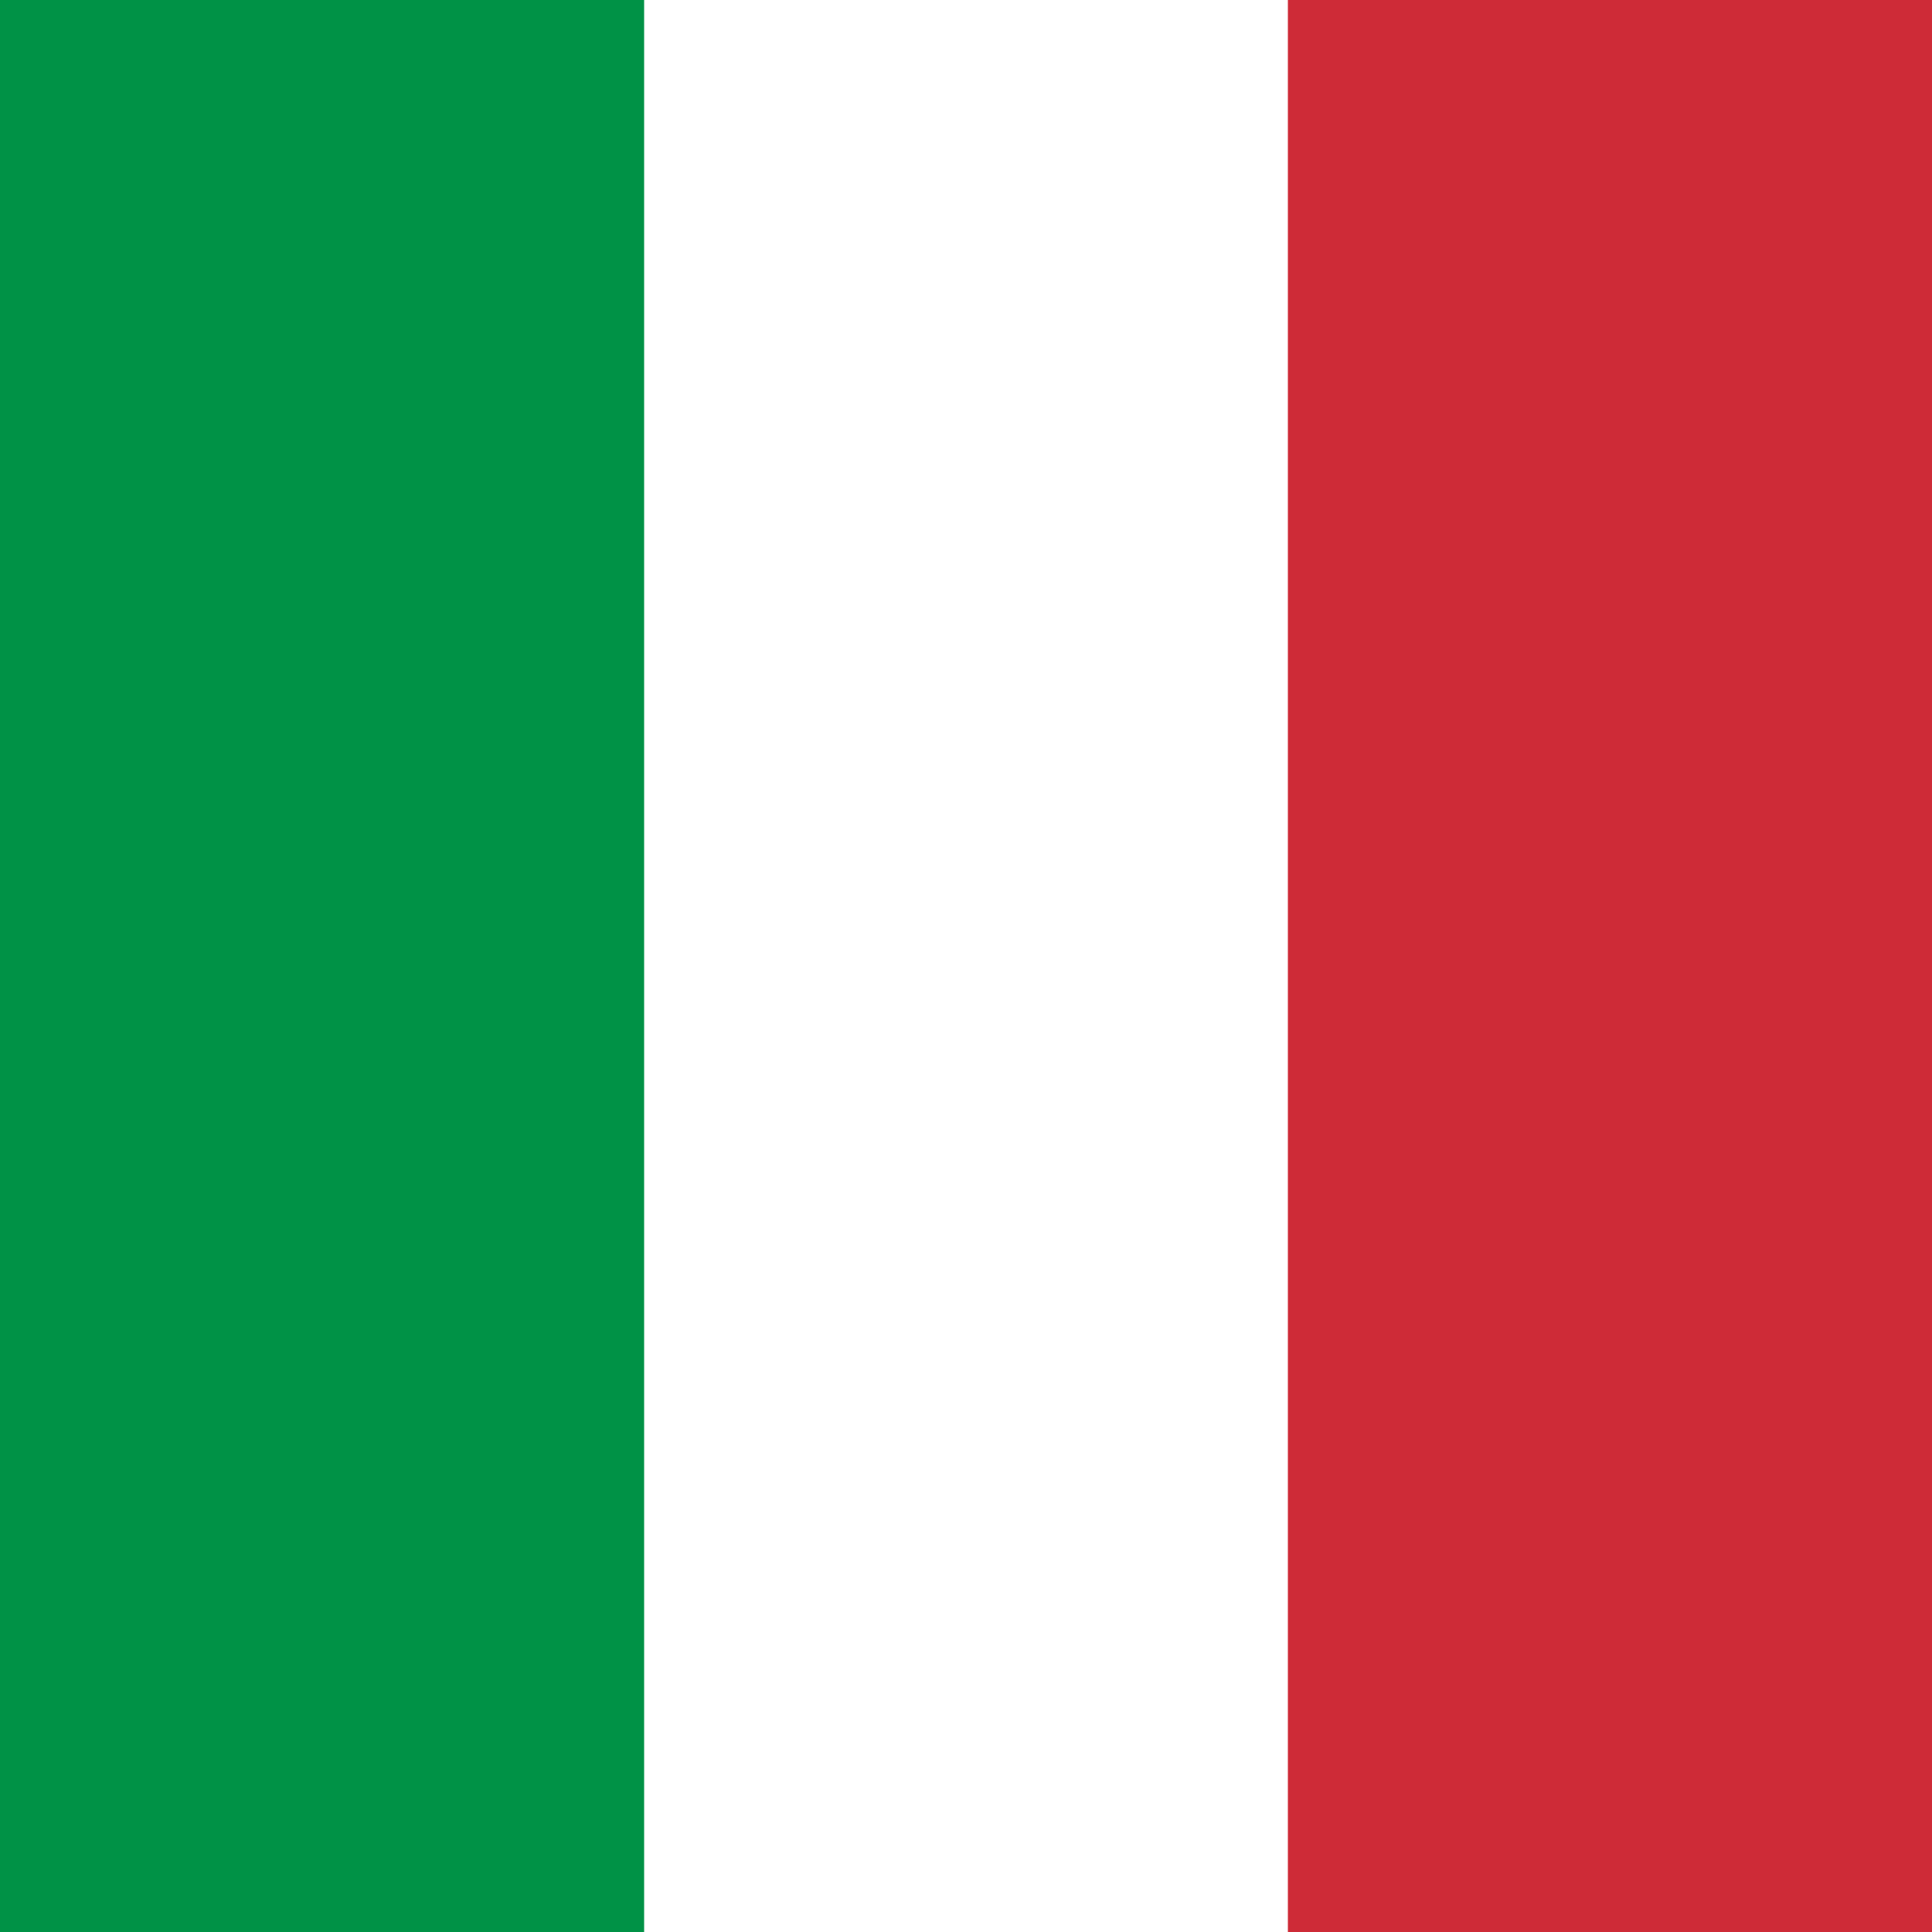
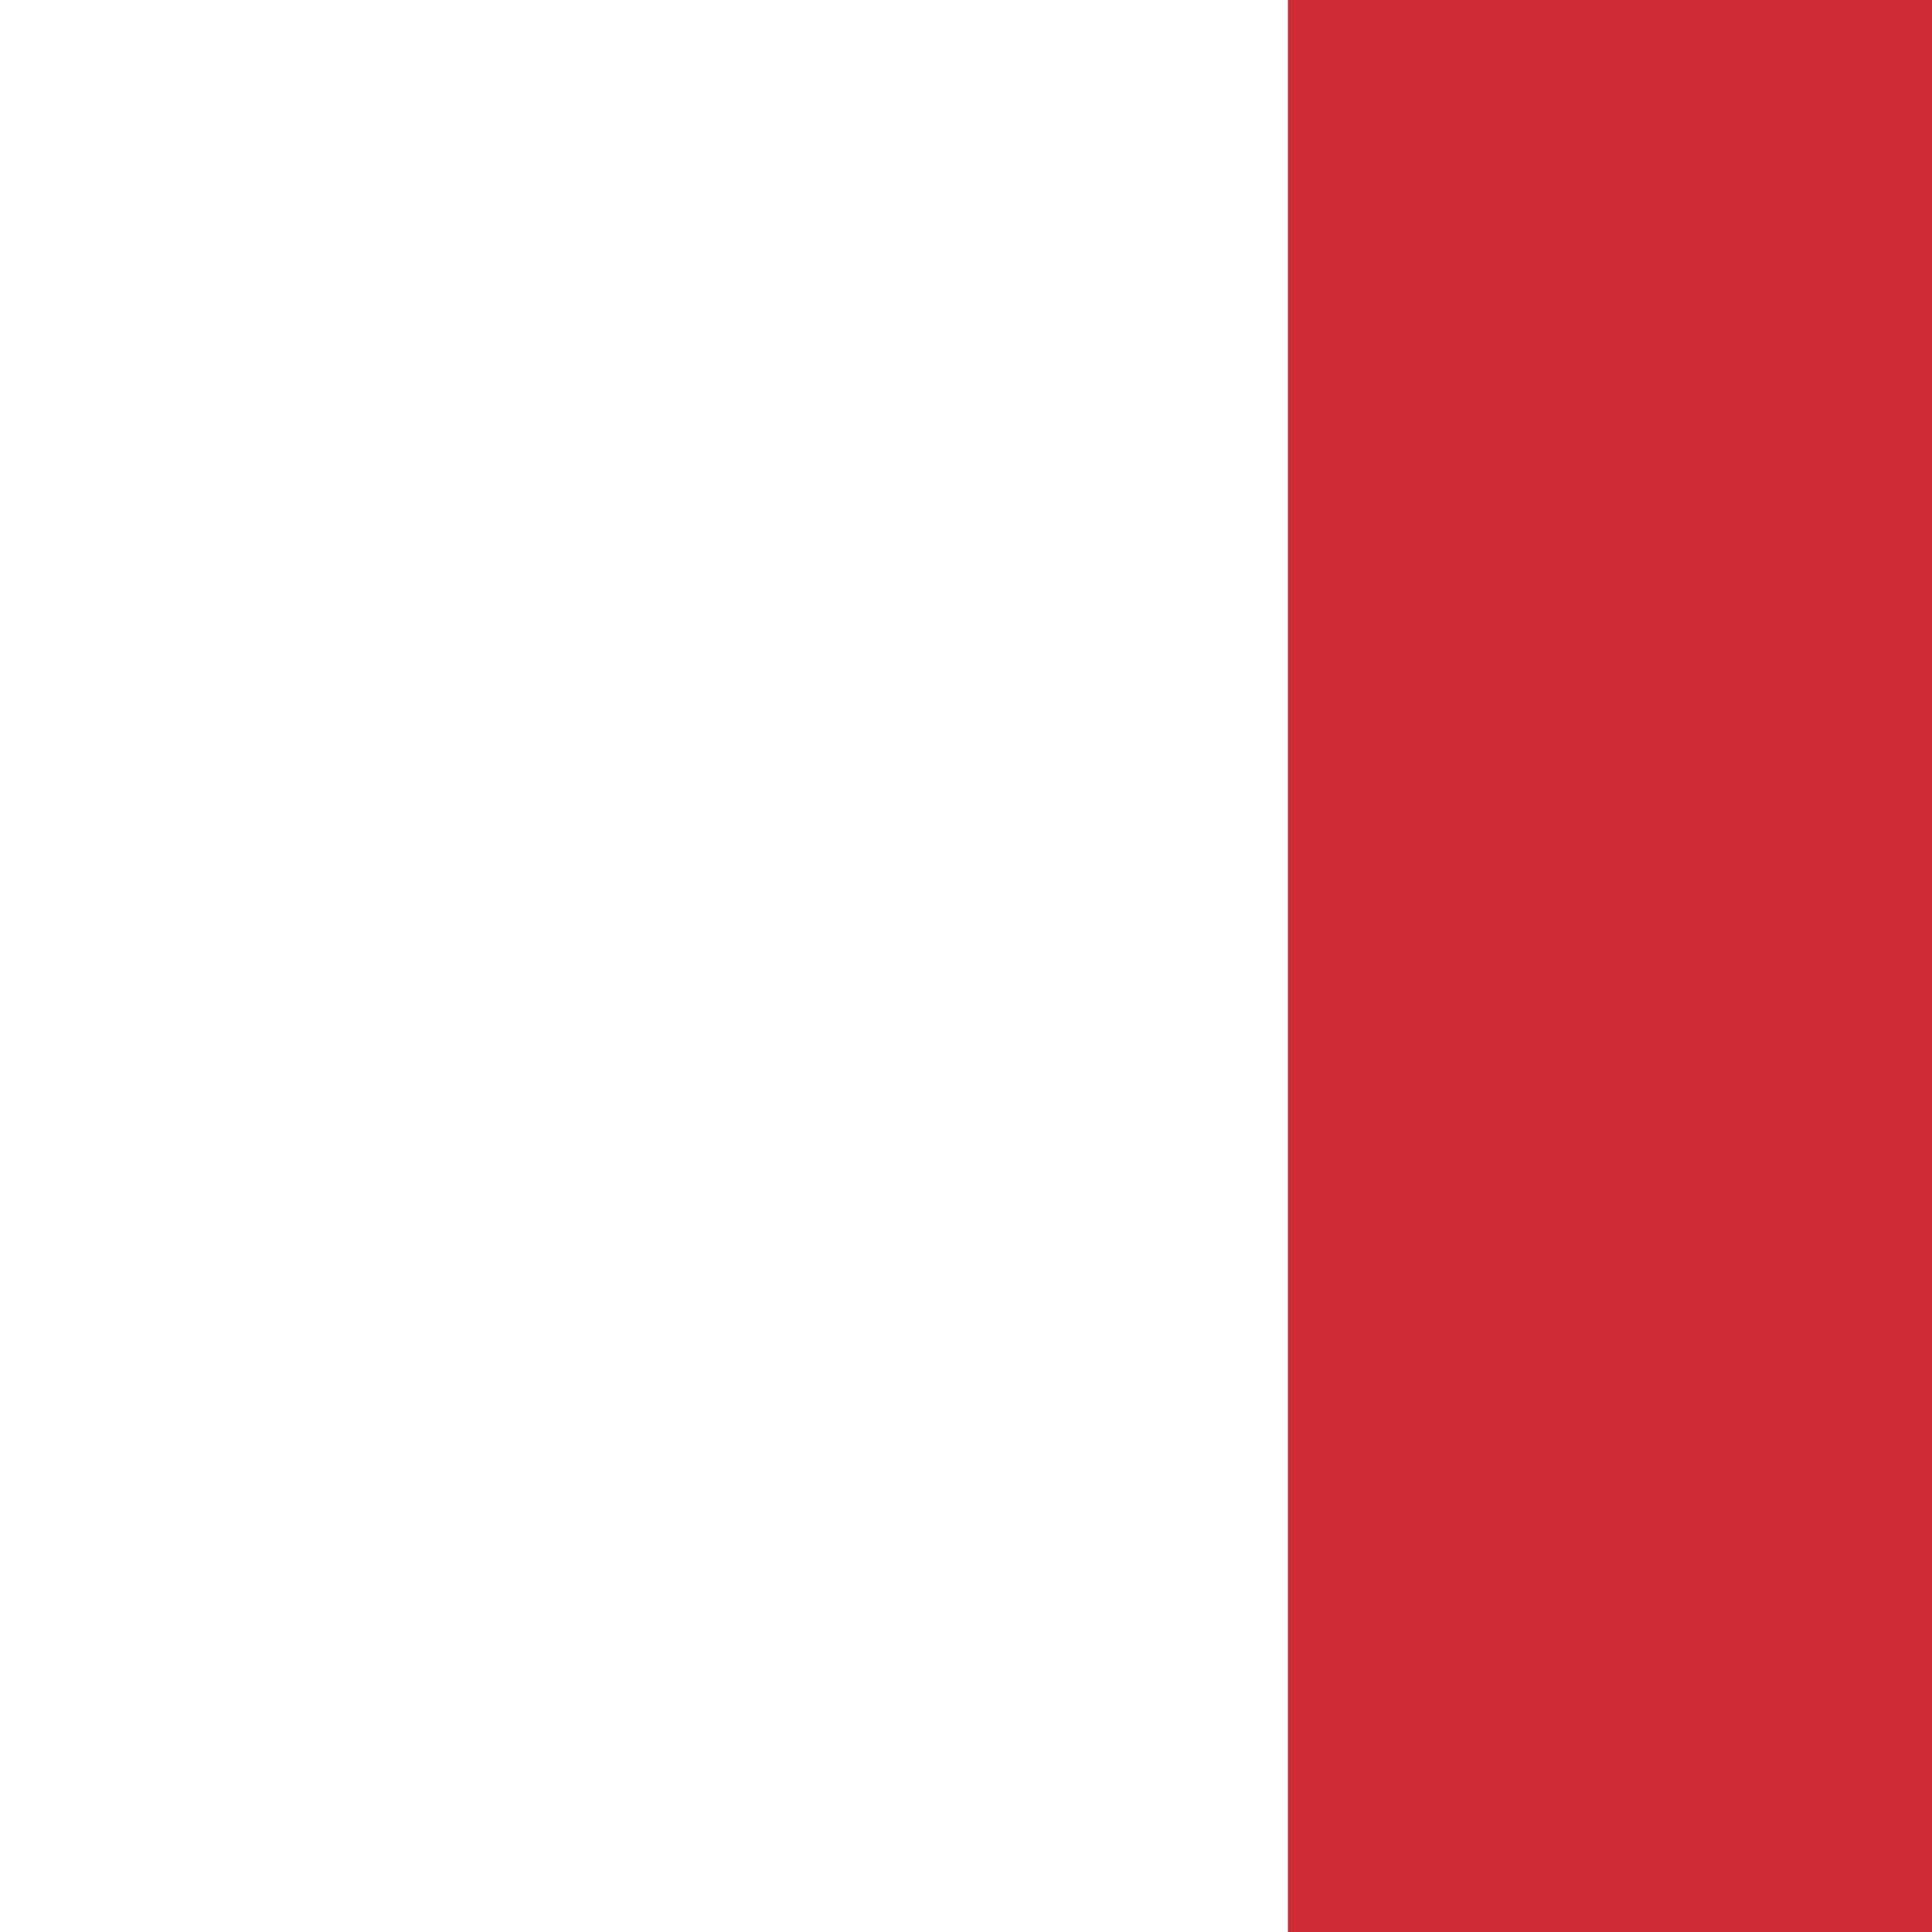
<svg xmlns="http://www.w3.org/2000/svg" id="flag-icons-it" viewBox="0 0 512 512">
  <g fill-rule="evenodd" stroke-width="1pt">
-     <path fill="#fff" d="M0 0h512v512H0z" />
-     <path fill="#009246" d="M0 0h170.7v512H0z" />
    <path fill="#ce2b37" d="M341.3 0H512v512H341.3z" />
  </g>
</svg>